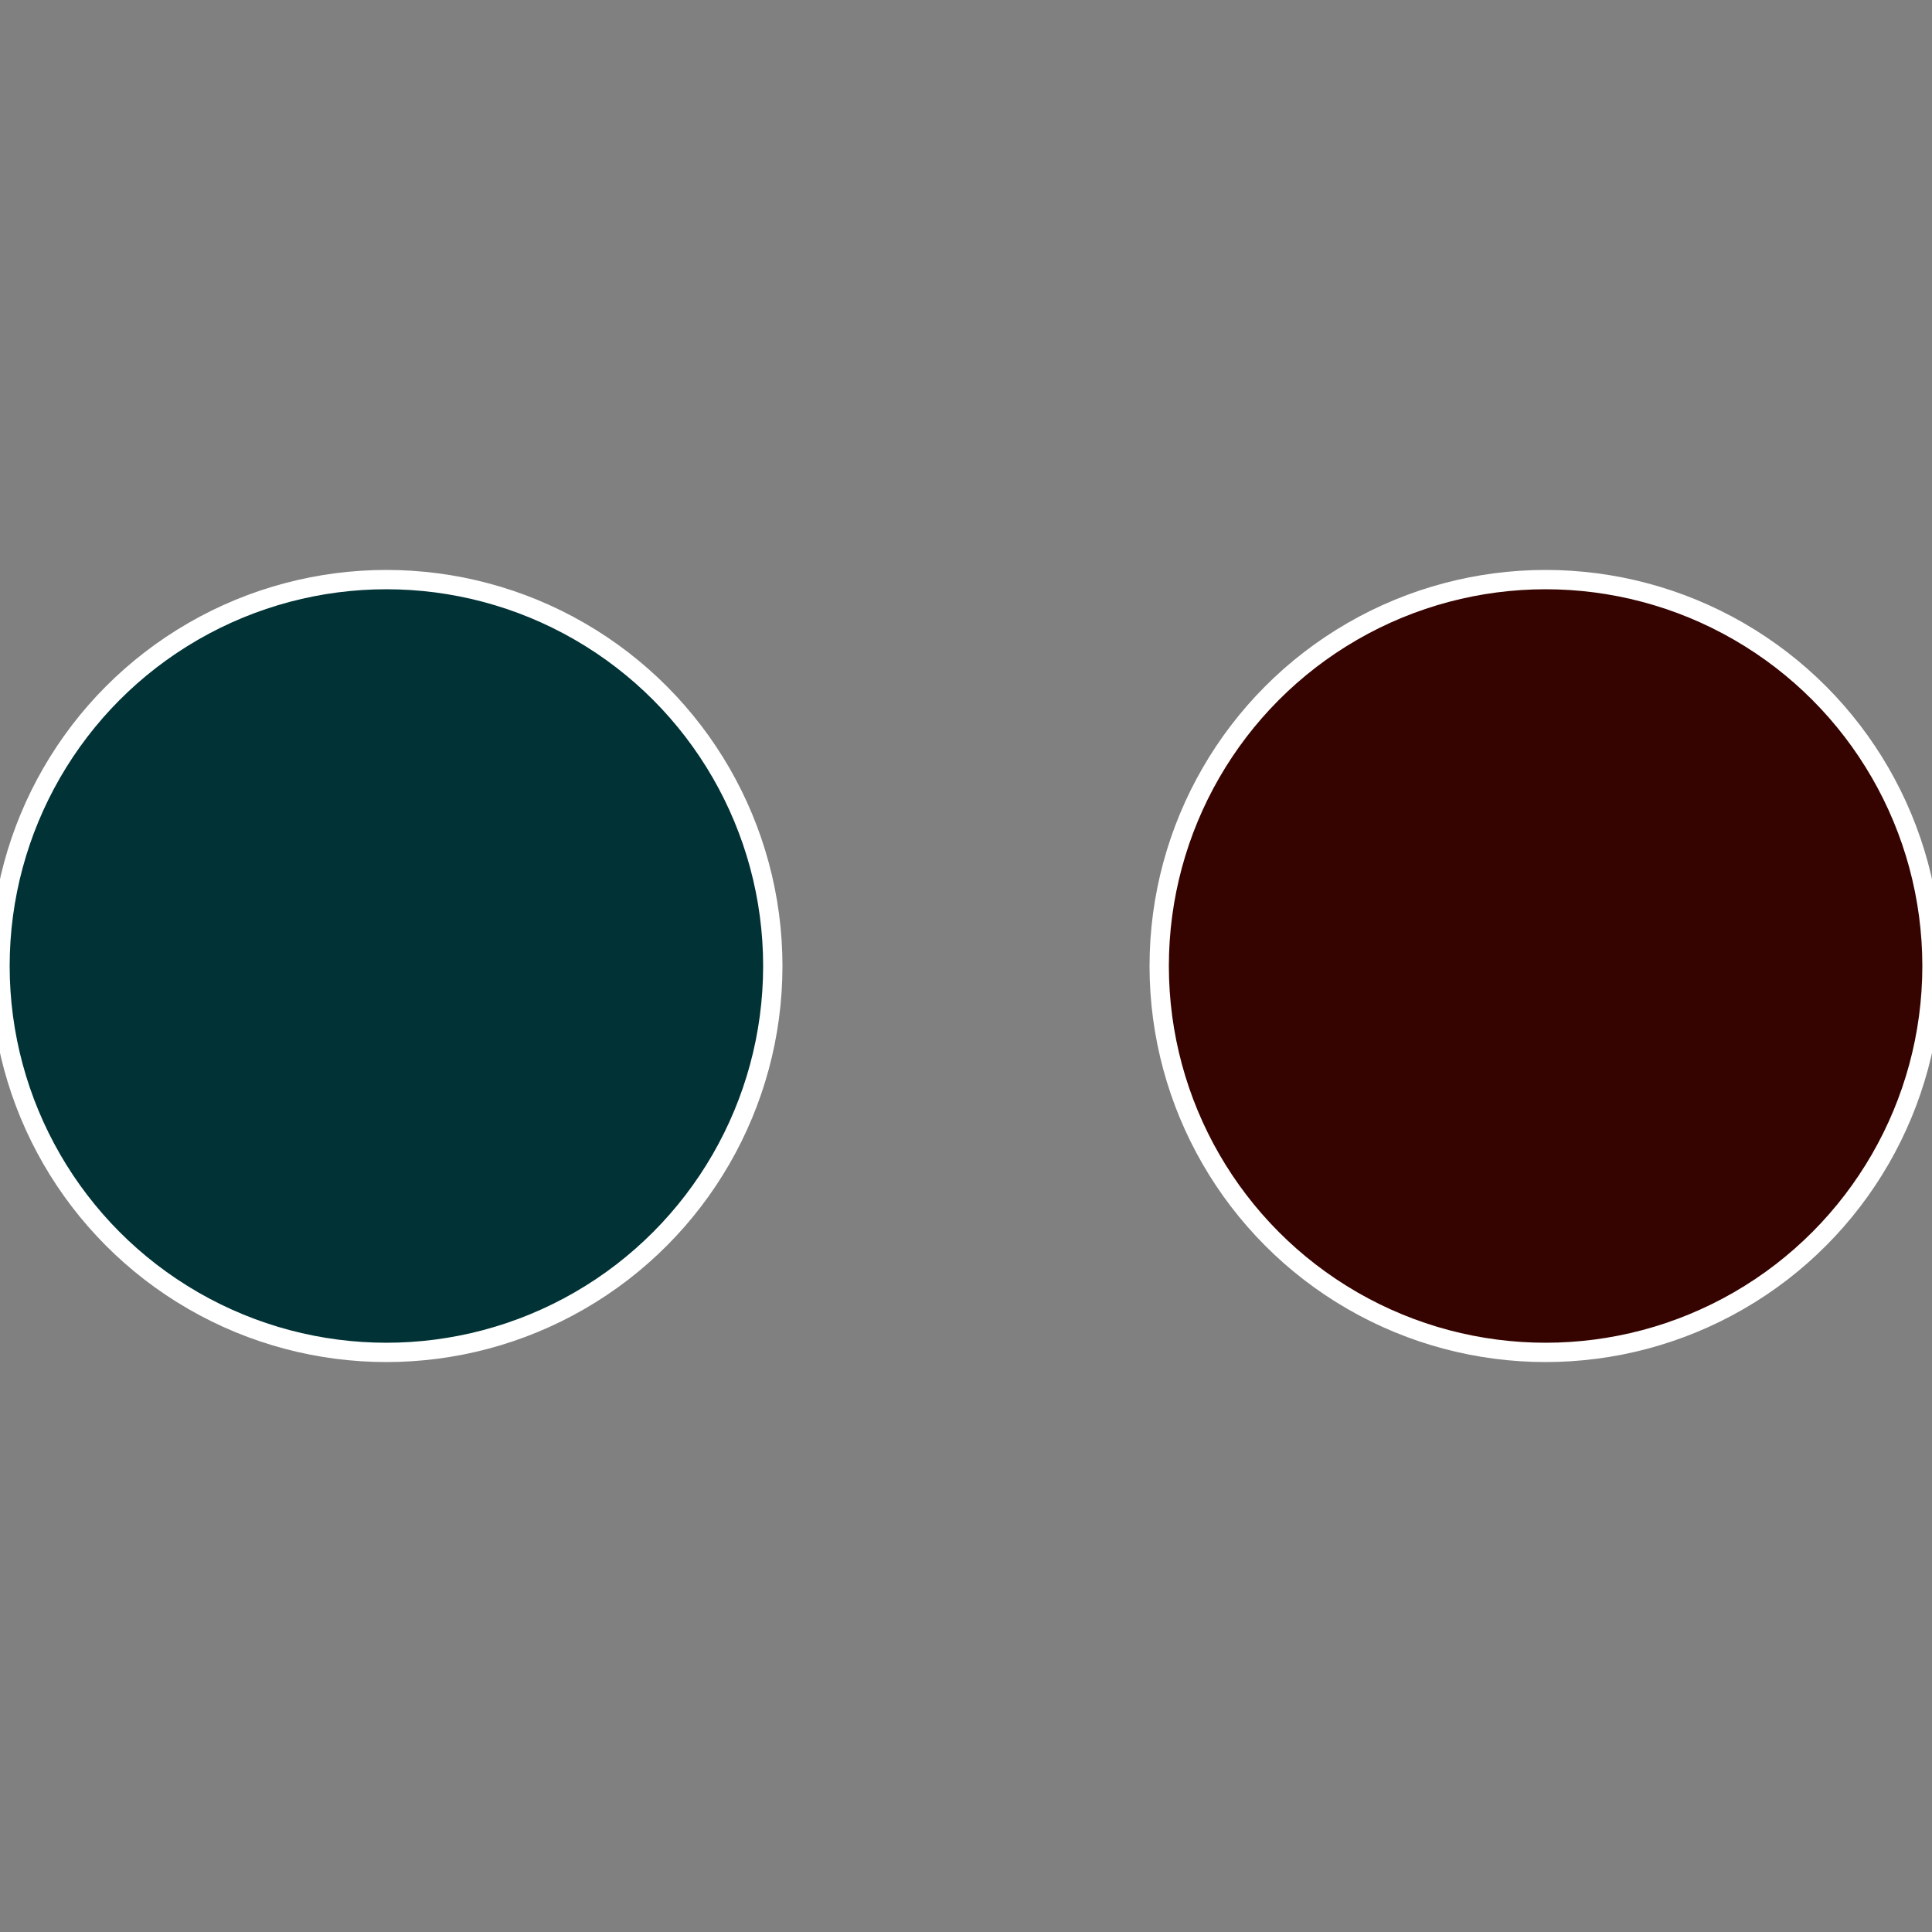
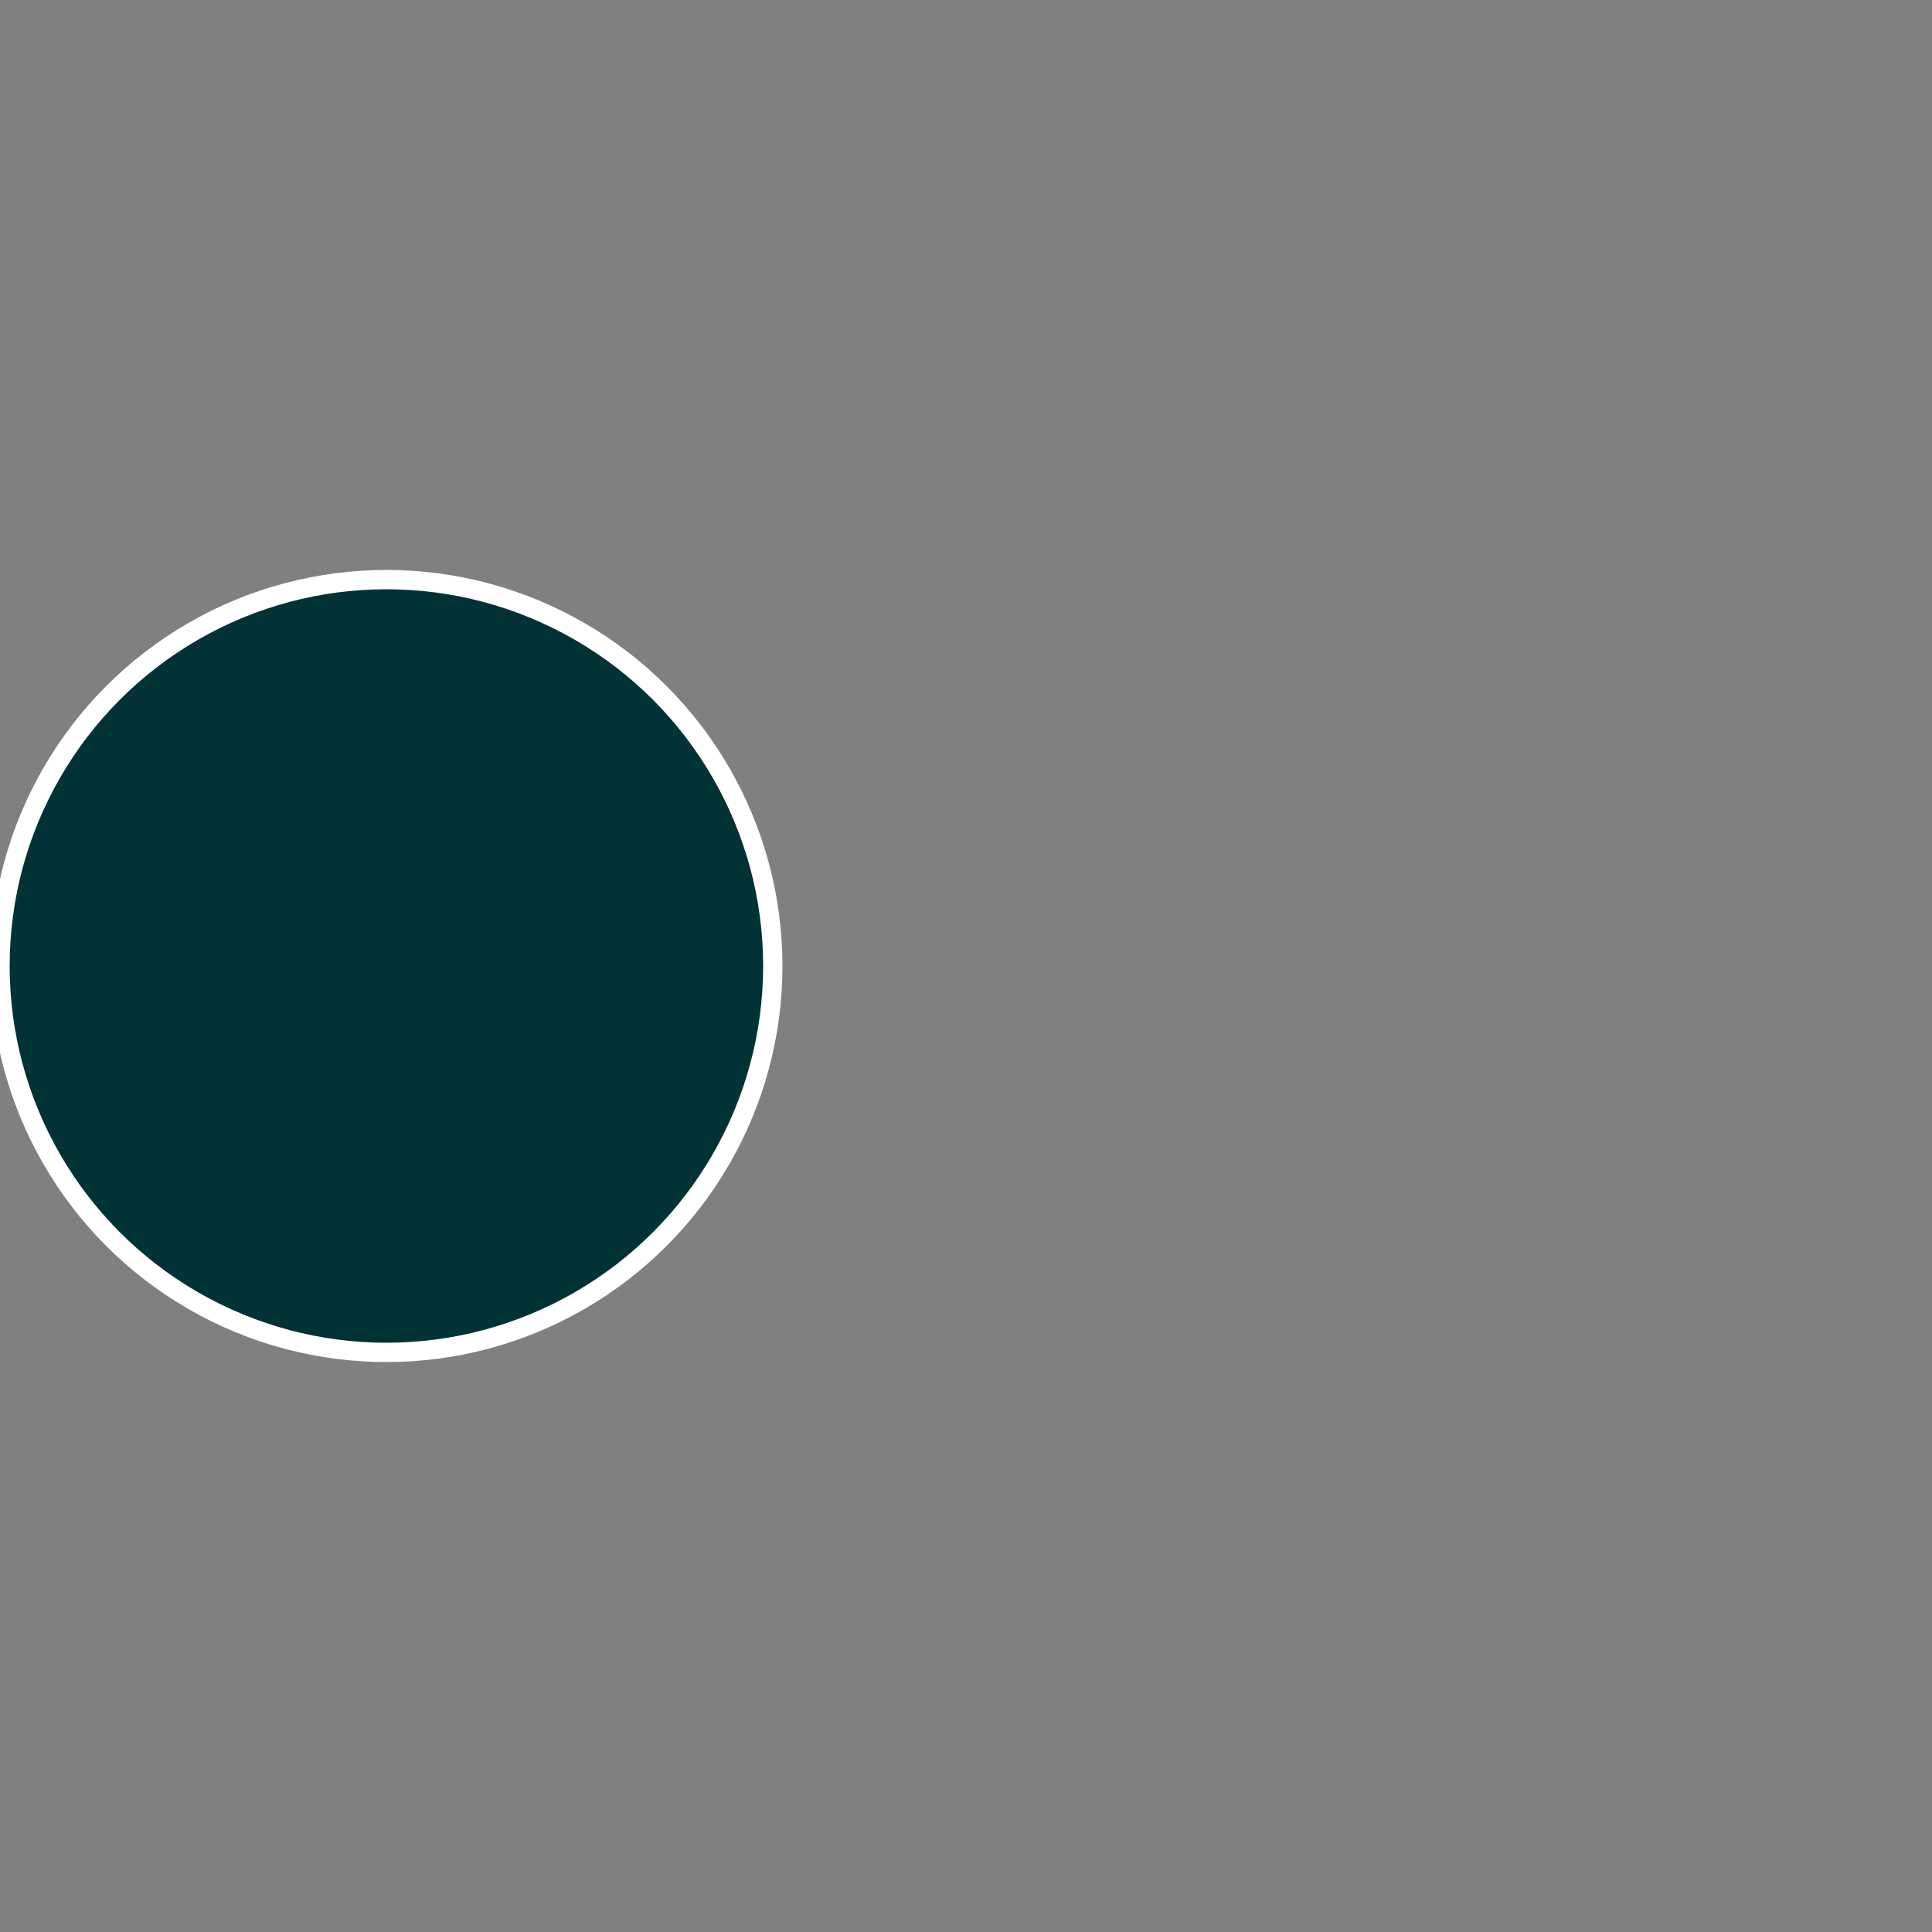
<svg xmlns="http://www.w3.org/2000/svg" width="500" height="500" viewBox="-1 -1 2 2">
  <rect x="-1" y="-1" width="2" height="2" fill="#808080" stroke="none" />
-   <circle cx="0.6" cy="0" r="0.4" fill="#360400" stroke="#fff" stroke-width="1%" />
  <circle cx="-0.6" cy="7.3478807948841E-17" r="0.4" fill="#003236" stroke="#fff" stroke-width="1%" />
</svg>